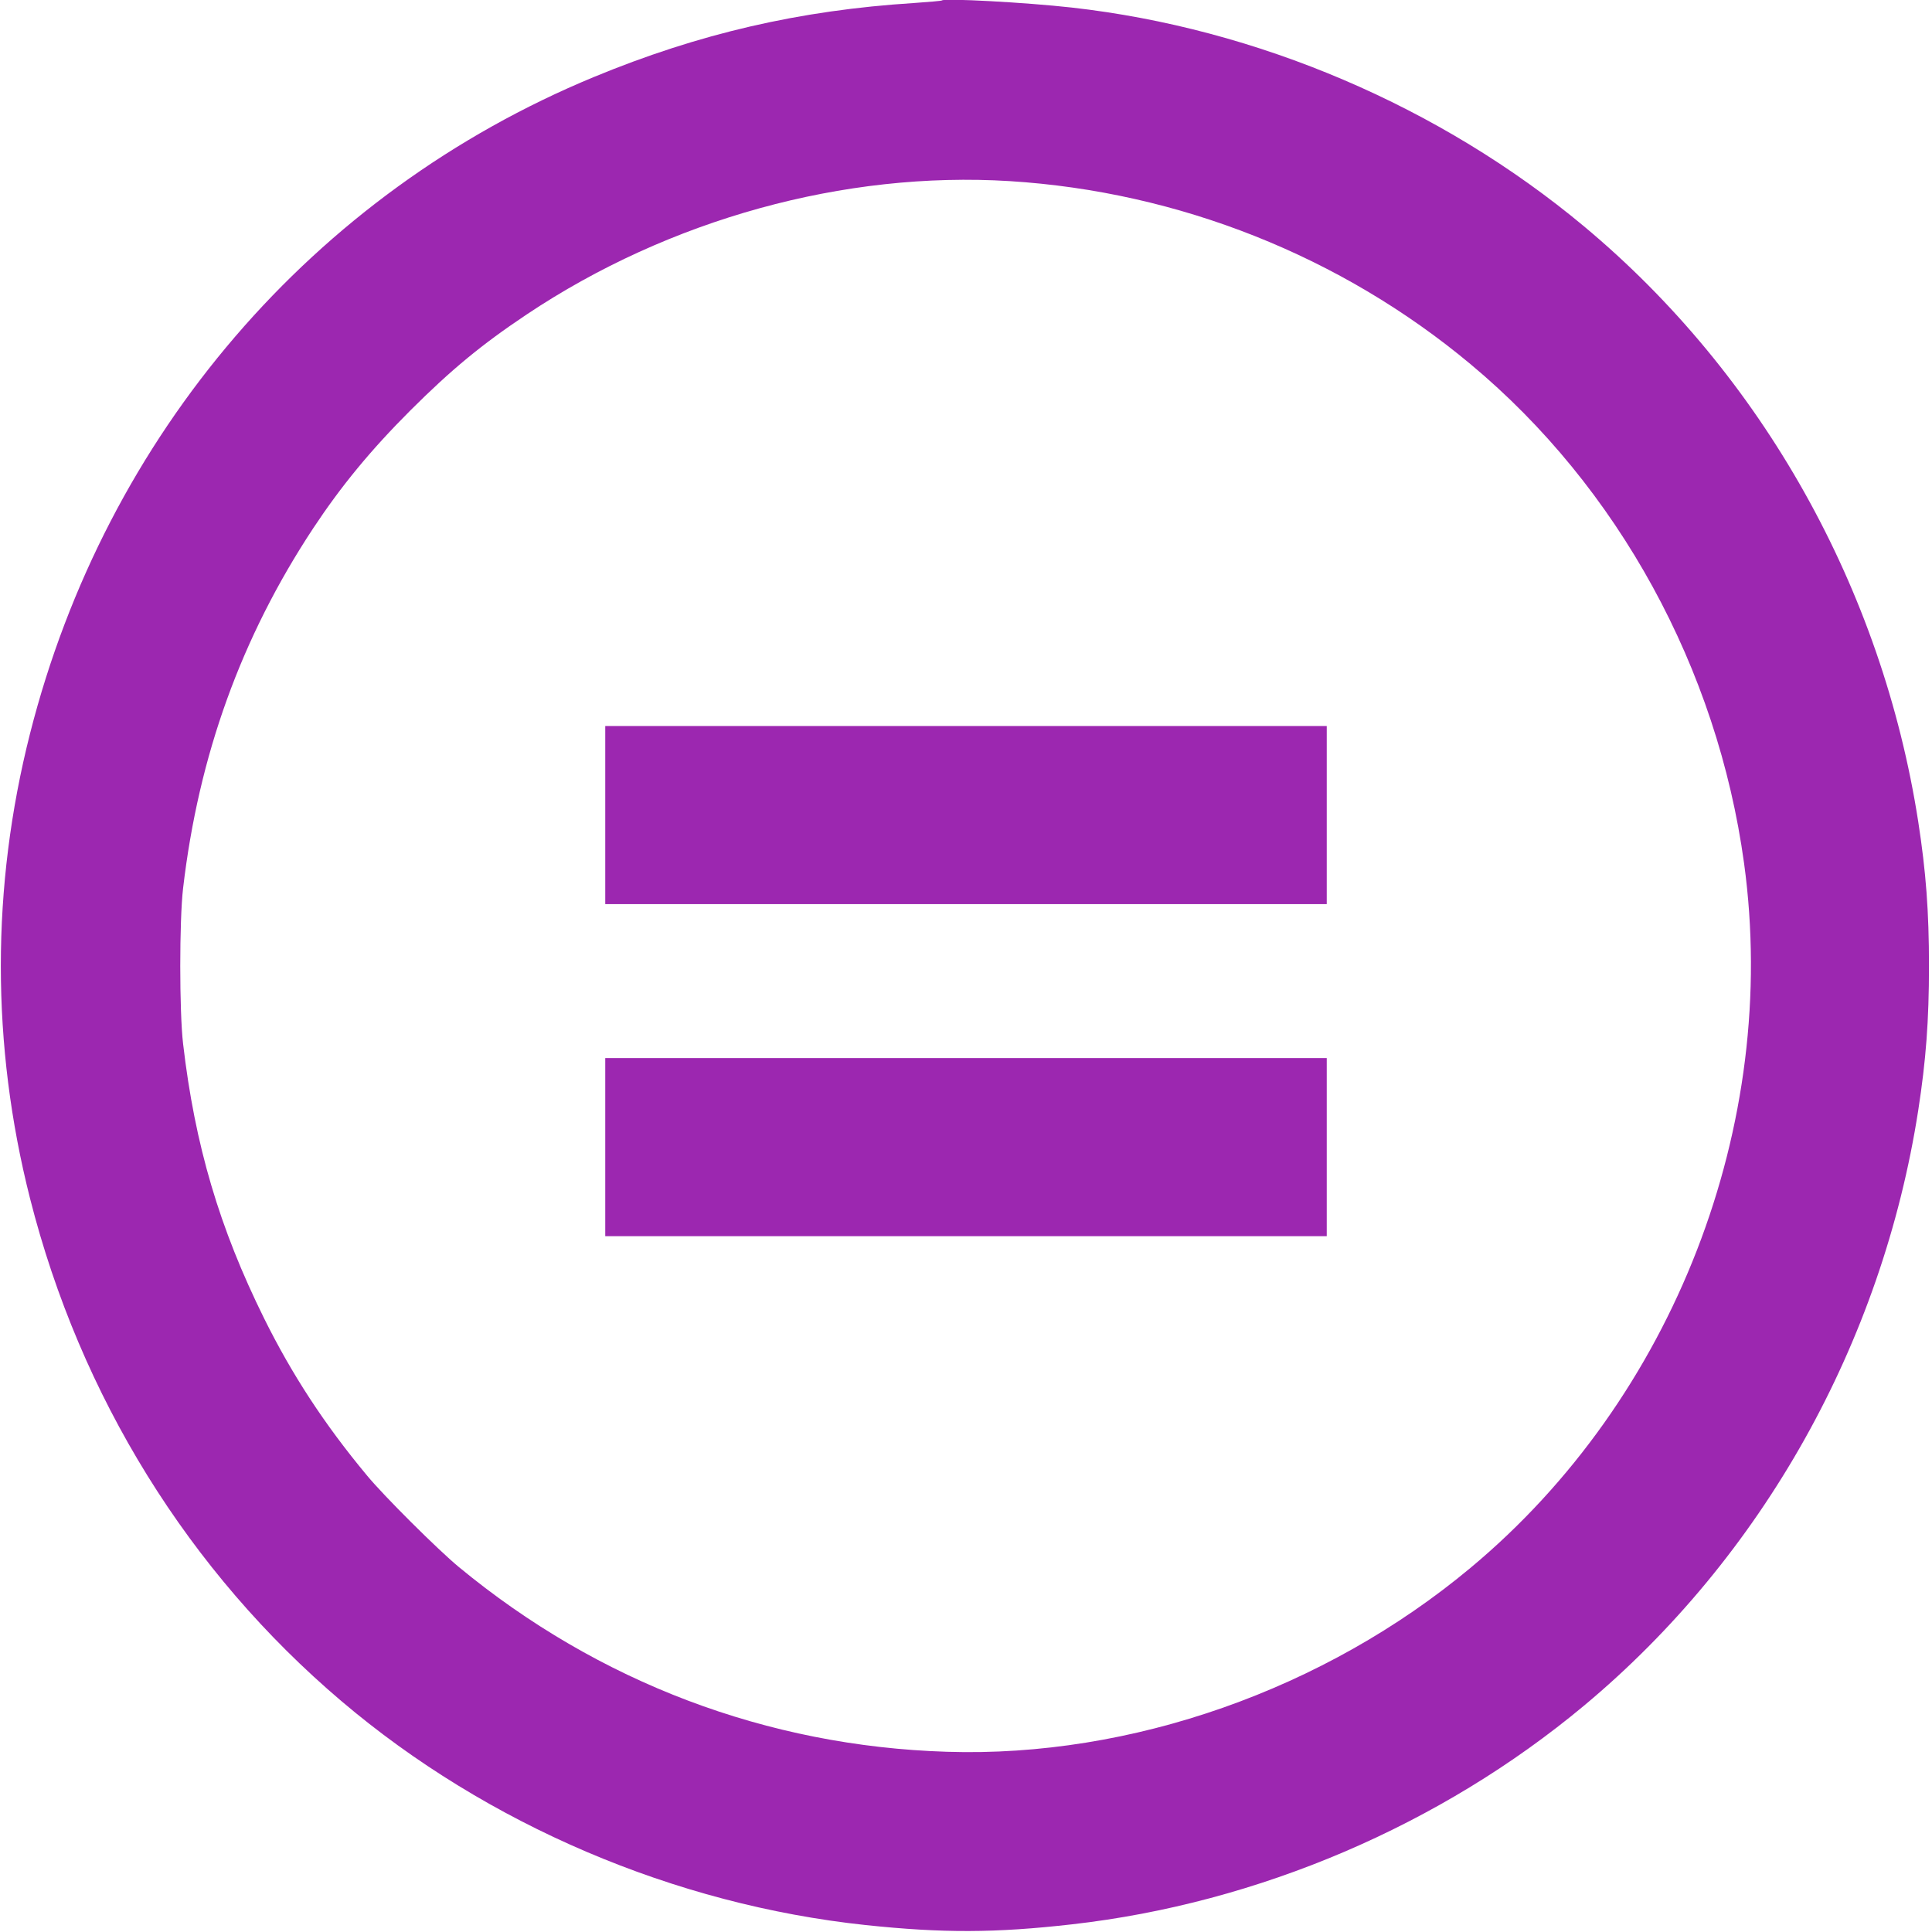
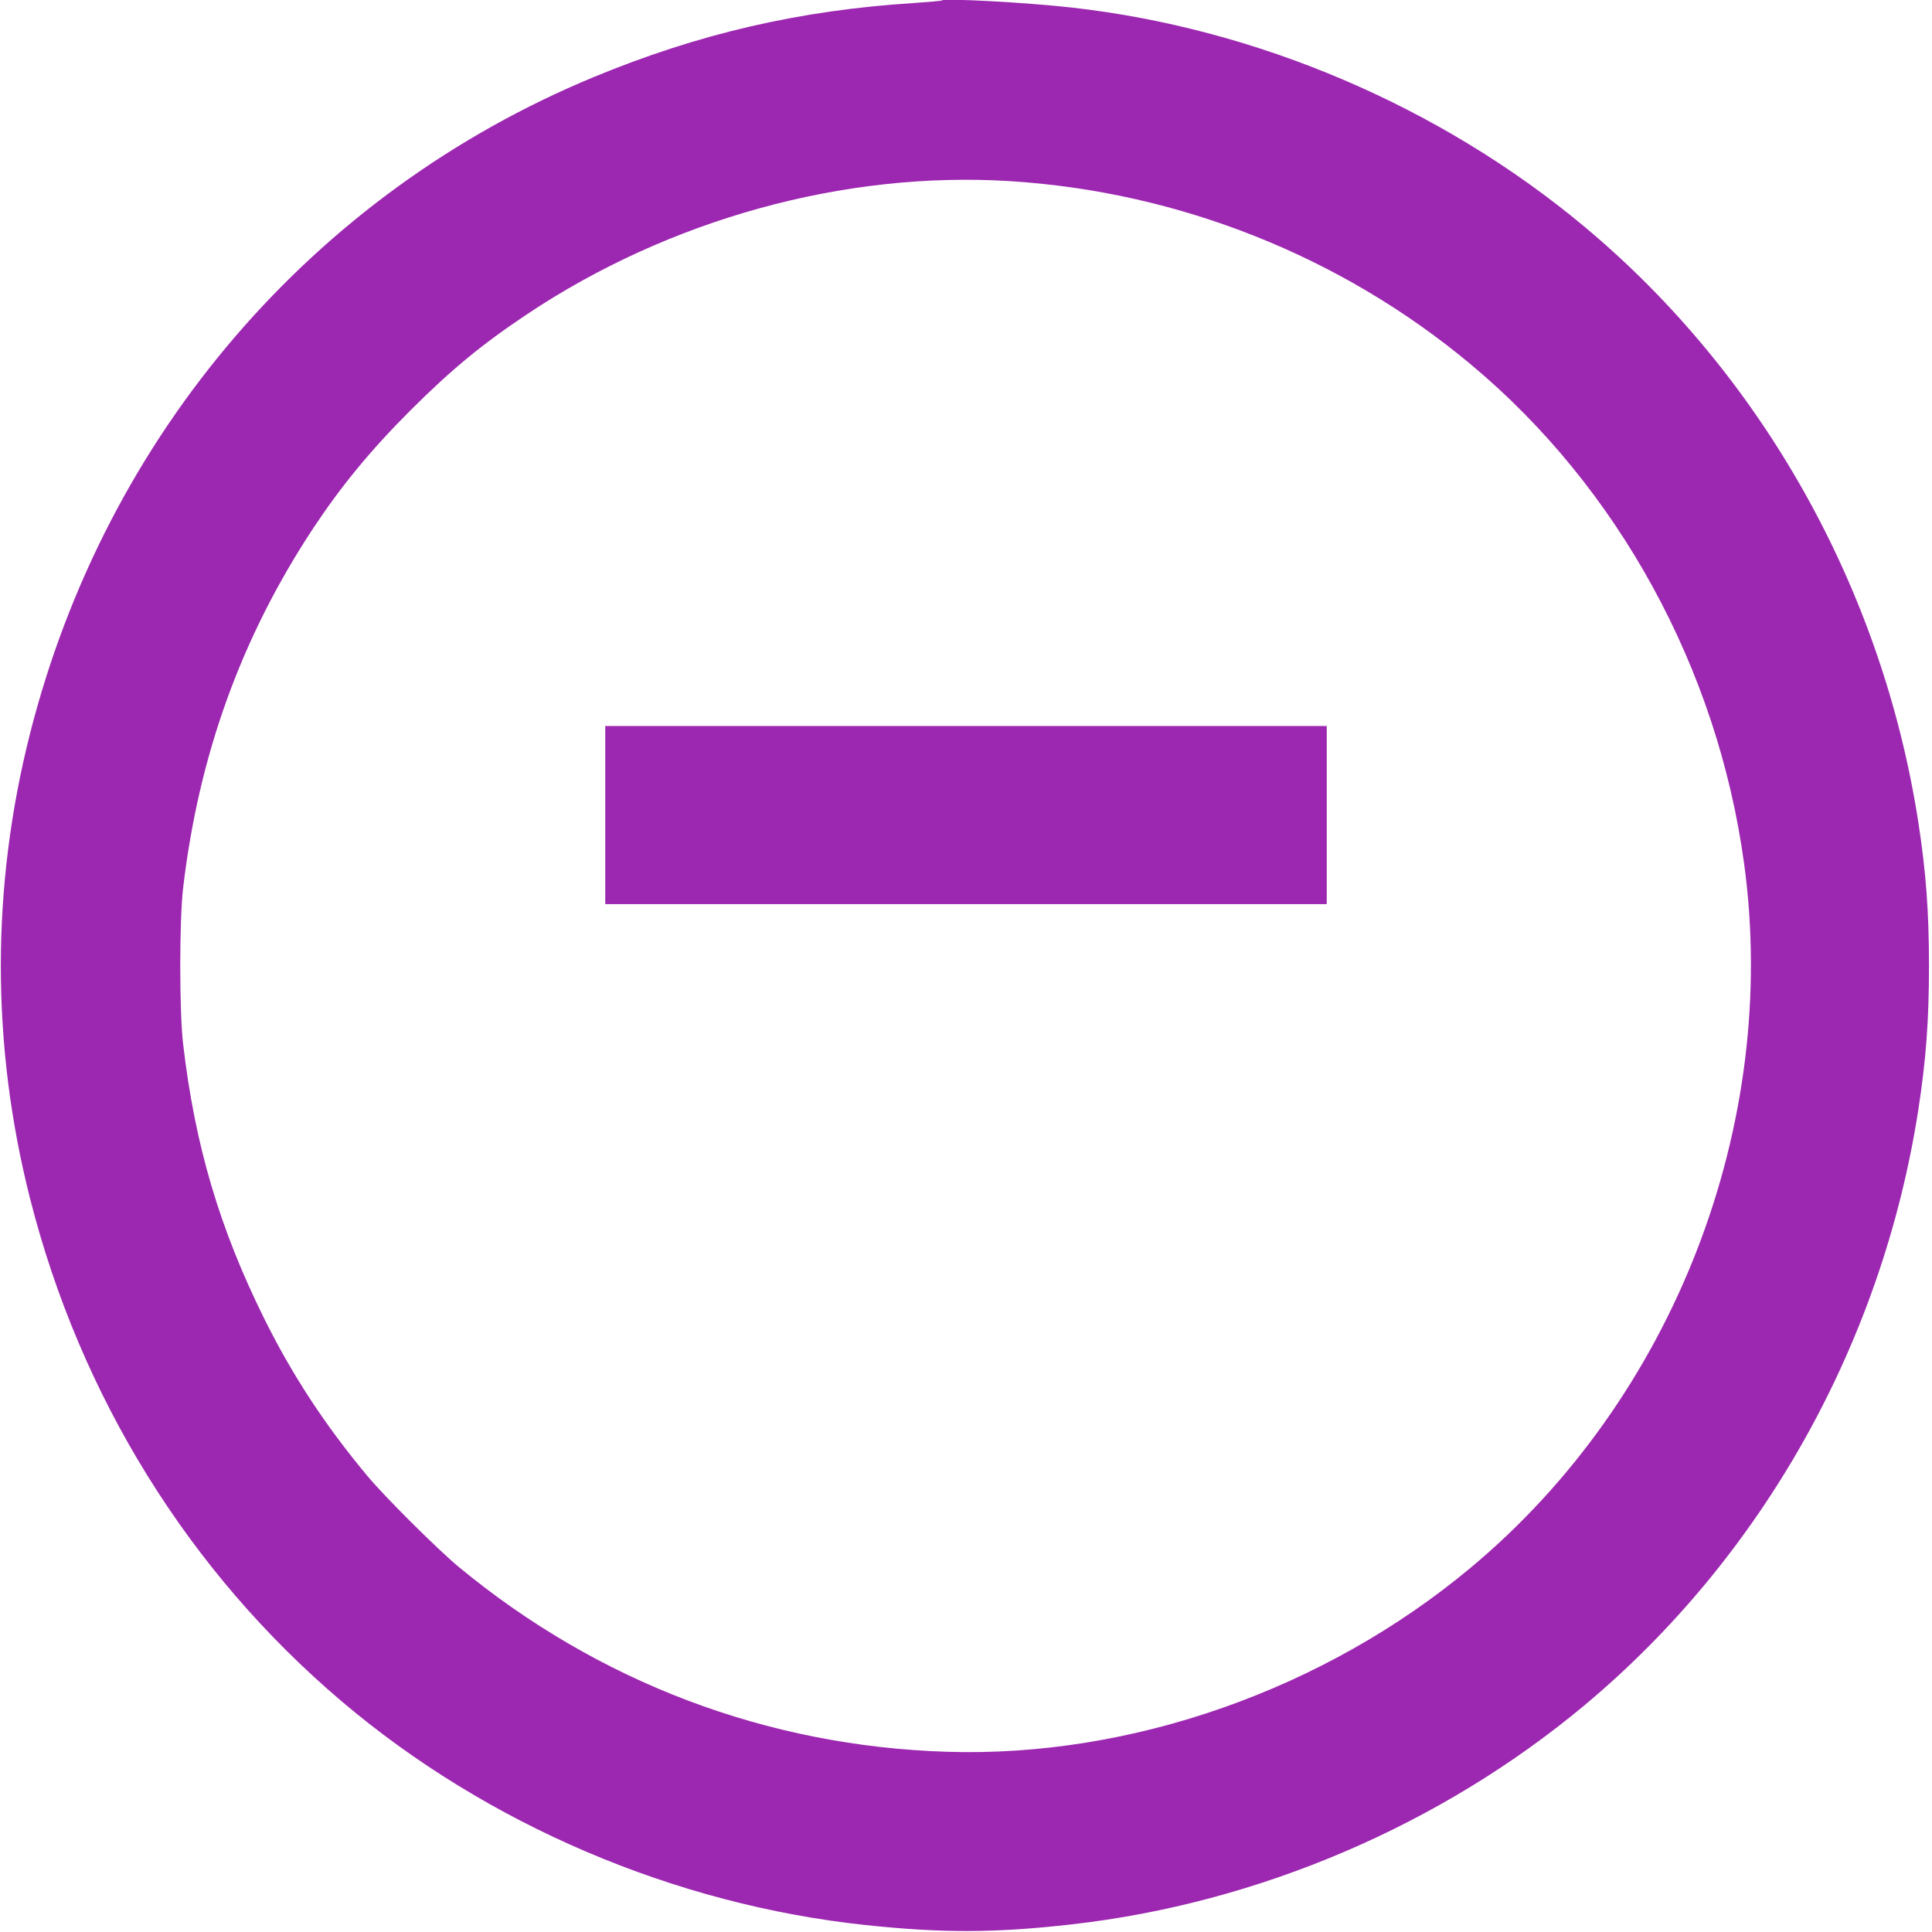
<svg xmlns="http://www.w3.org/2000/svg" version="1.0" width="1280pt" height="1280pt" viewBox="0 0 1280 1280" preserveAspectRatio="xMidYMid meet">
  <g transform="translate(0,1280) scale(0.1,-0.1)" fill="#9c27b0" stroke="none">
    <path d="M6240 12797 c-3 -3 -86 -10 -185 -17 -758 -48 -1426 -203 -2120 -490 -1860 -769 -3233 -2368 -3736 -4350 -258 -1017 -258 -2063 0 -3080 333 -1313 1053 -2474 2065 -3332 963 -817 2205 -1347 3471 -1482 511 -54 860 -53 1369 5 1232 140 2440 656 3391 1449 1180 984 1974 2400 2214 3945 51 330 71 593 71 955 0 362 -20 625 -71 955 -240 1545 -1034 2961 -2214 3945 -952 794 -2165 1312 -3395 1450 -303 34 -844 63 -860 47z m450 -1197 c1119 -70 2195 -497 3053 -1213 978 -815 1635 -2015 1812 -3307 237 -1732 -466 -3546 -1812 -4667 -967 -807 -2249 -1258 -3469 -1219 -1191 37 -2309 460 -3234 1224 -140 116 -496 470 -609 607 -282 339 -496 667 -681 1040 -296 598 -459 1148 -537 1820 -25 214 -25 816 0 1030 103 880 385 1662 862 2385 184 278 379 516 644 781 271 270 470 435 771 636 943 630 2104 951 3200 883z" />
    <path d="M4010 7400 l0 -590 2390 0 2390 0 0 590 0 590 -2390 0 -2390 0 0 -590z" />
-     <path d="M4010 5200 l0 -590 2390 0 2390 0 0 590 0 590 -2390 0 -2390 0 0 -590z" />
  </g>
</svg>